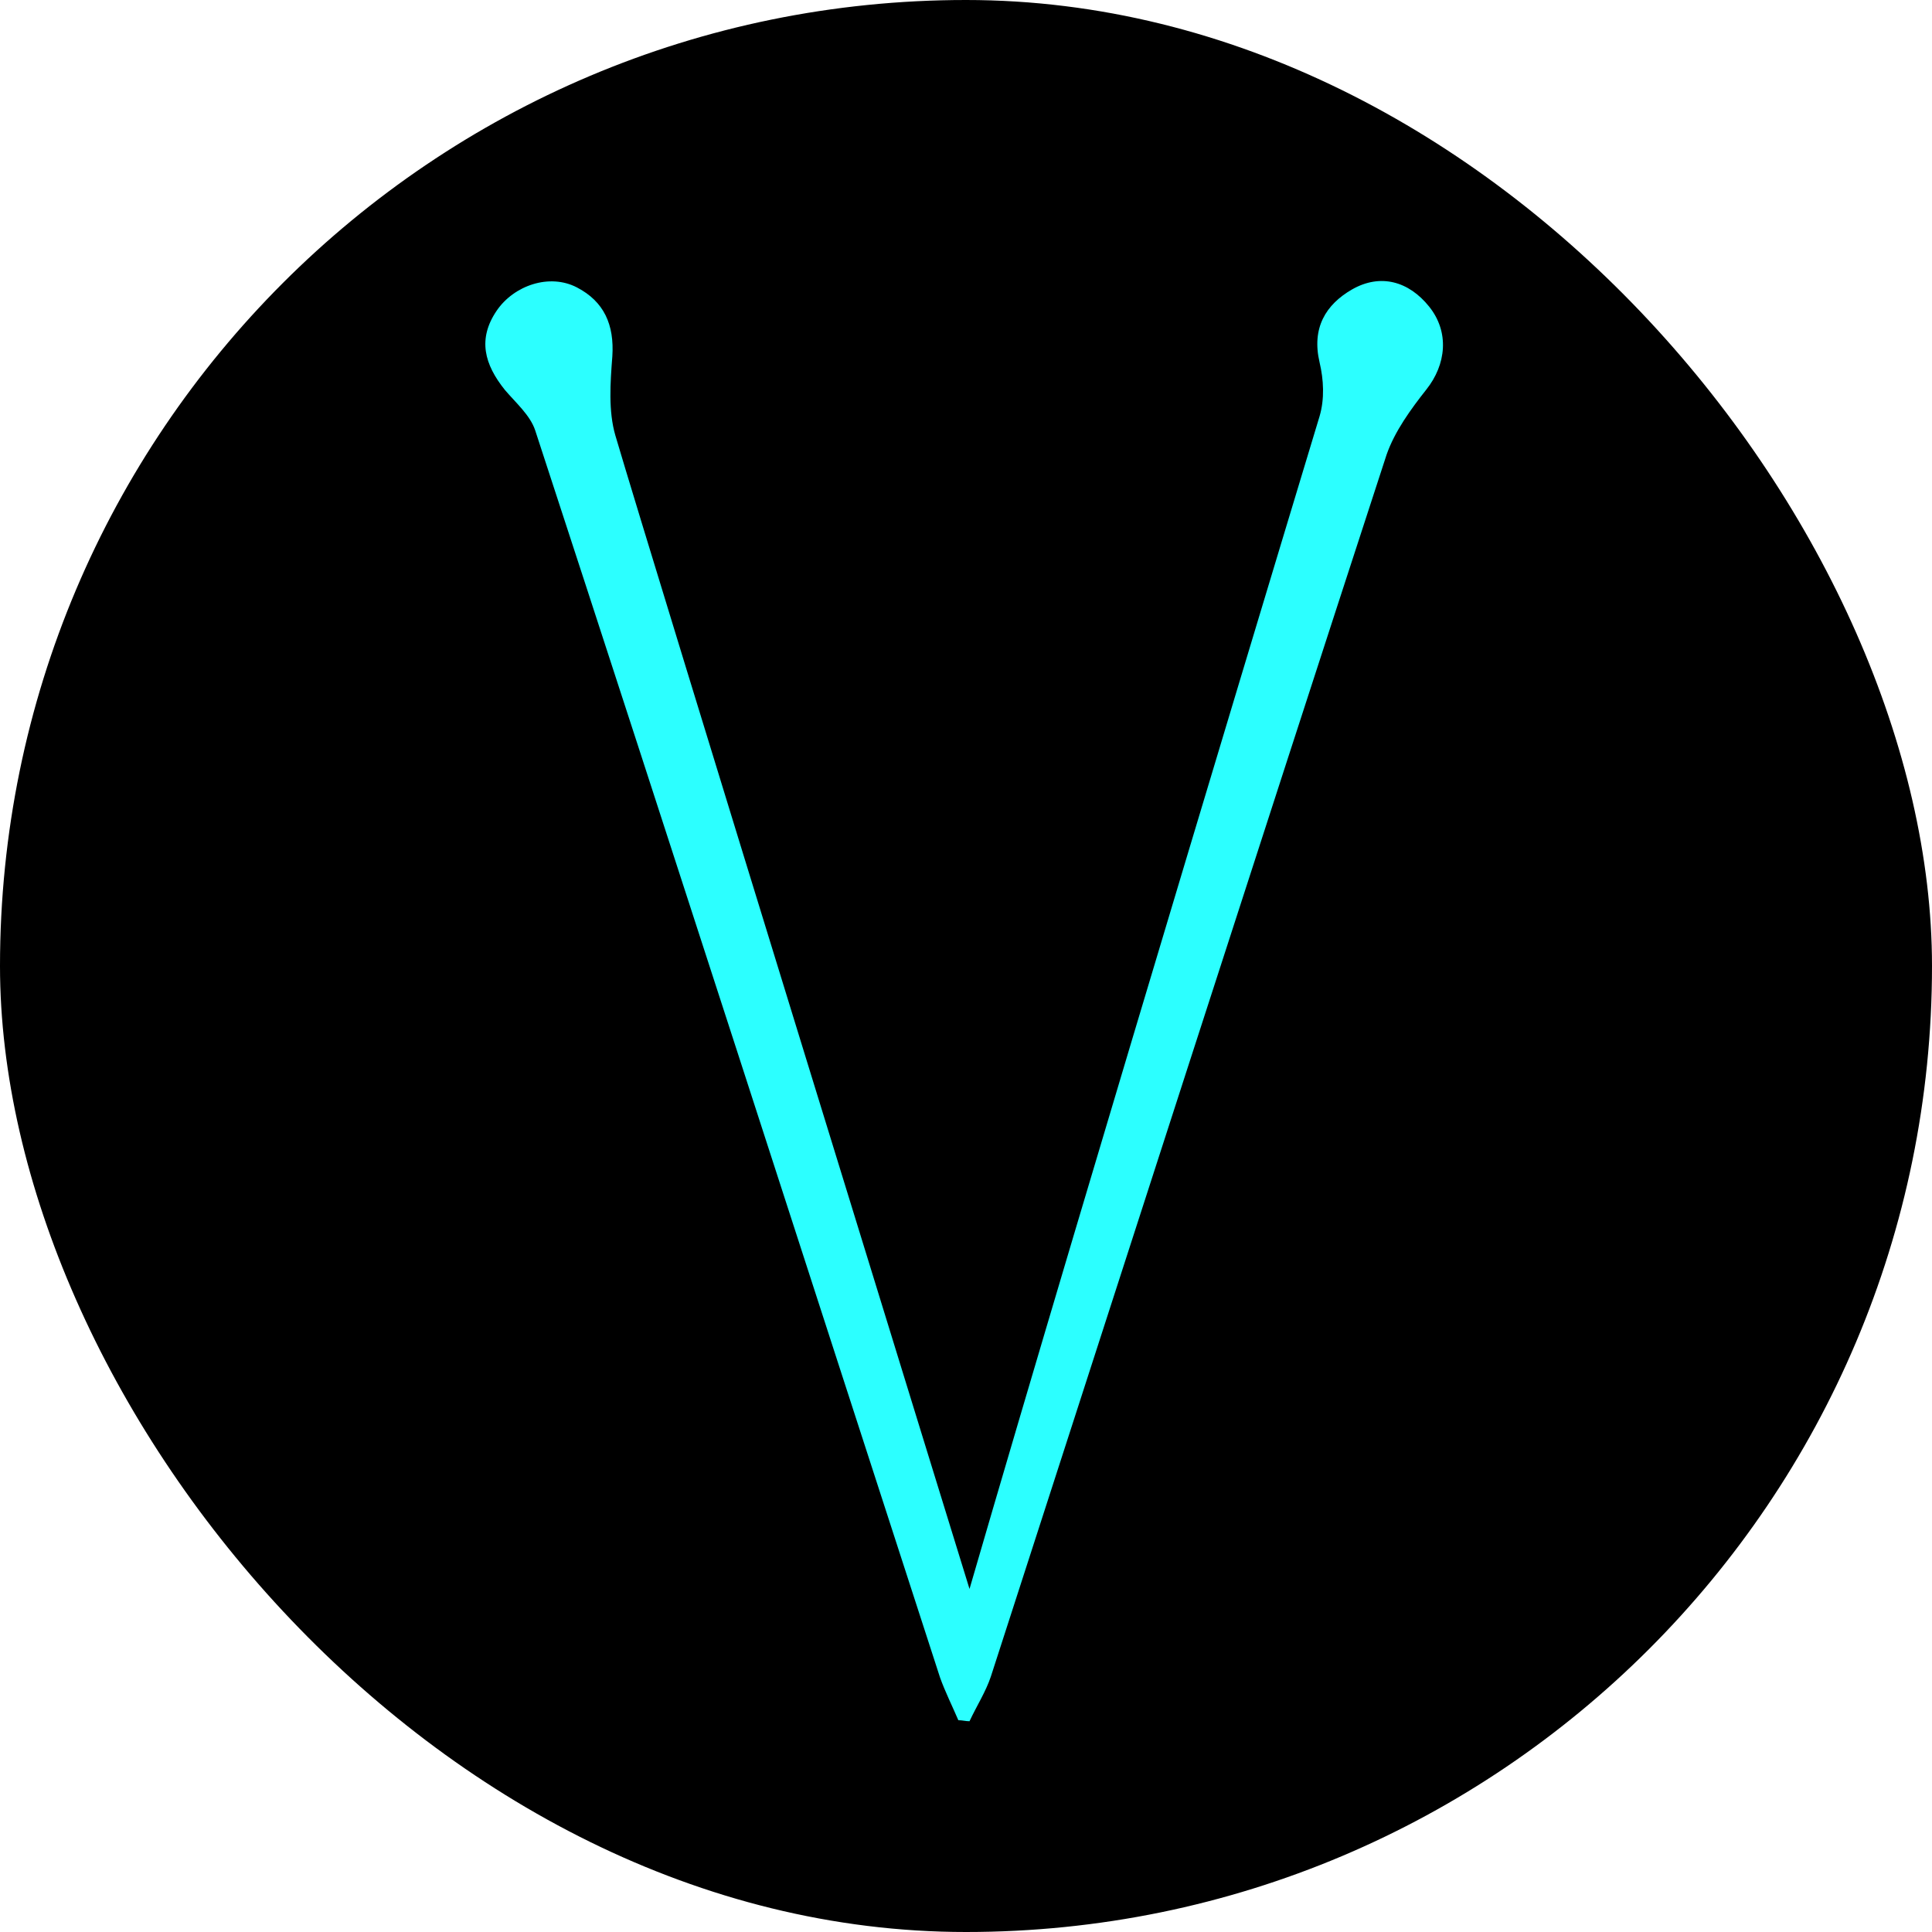
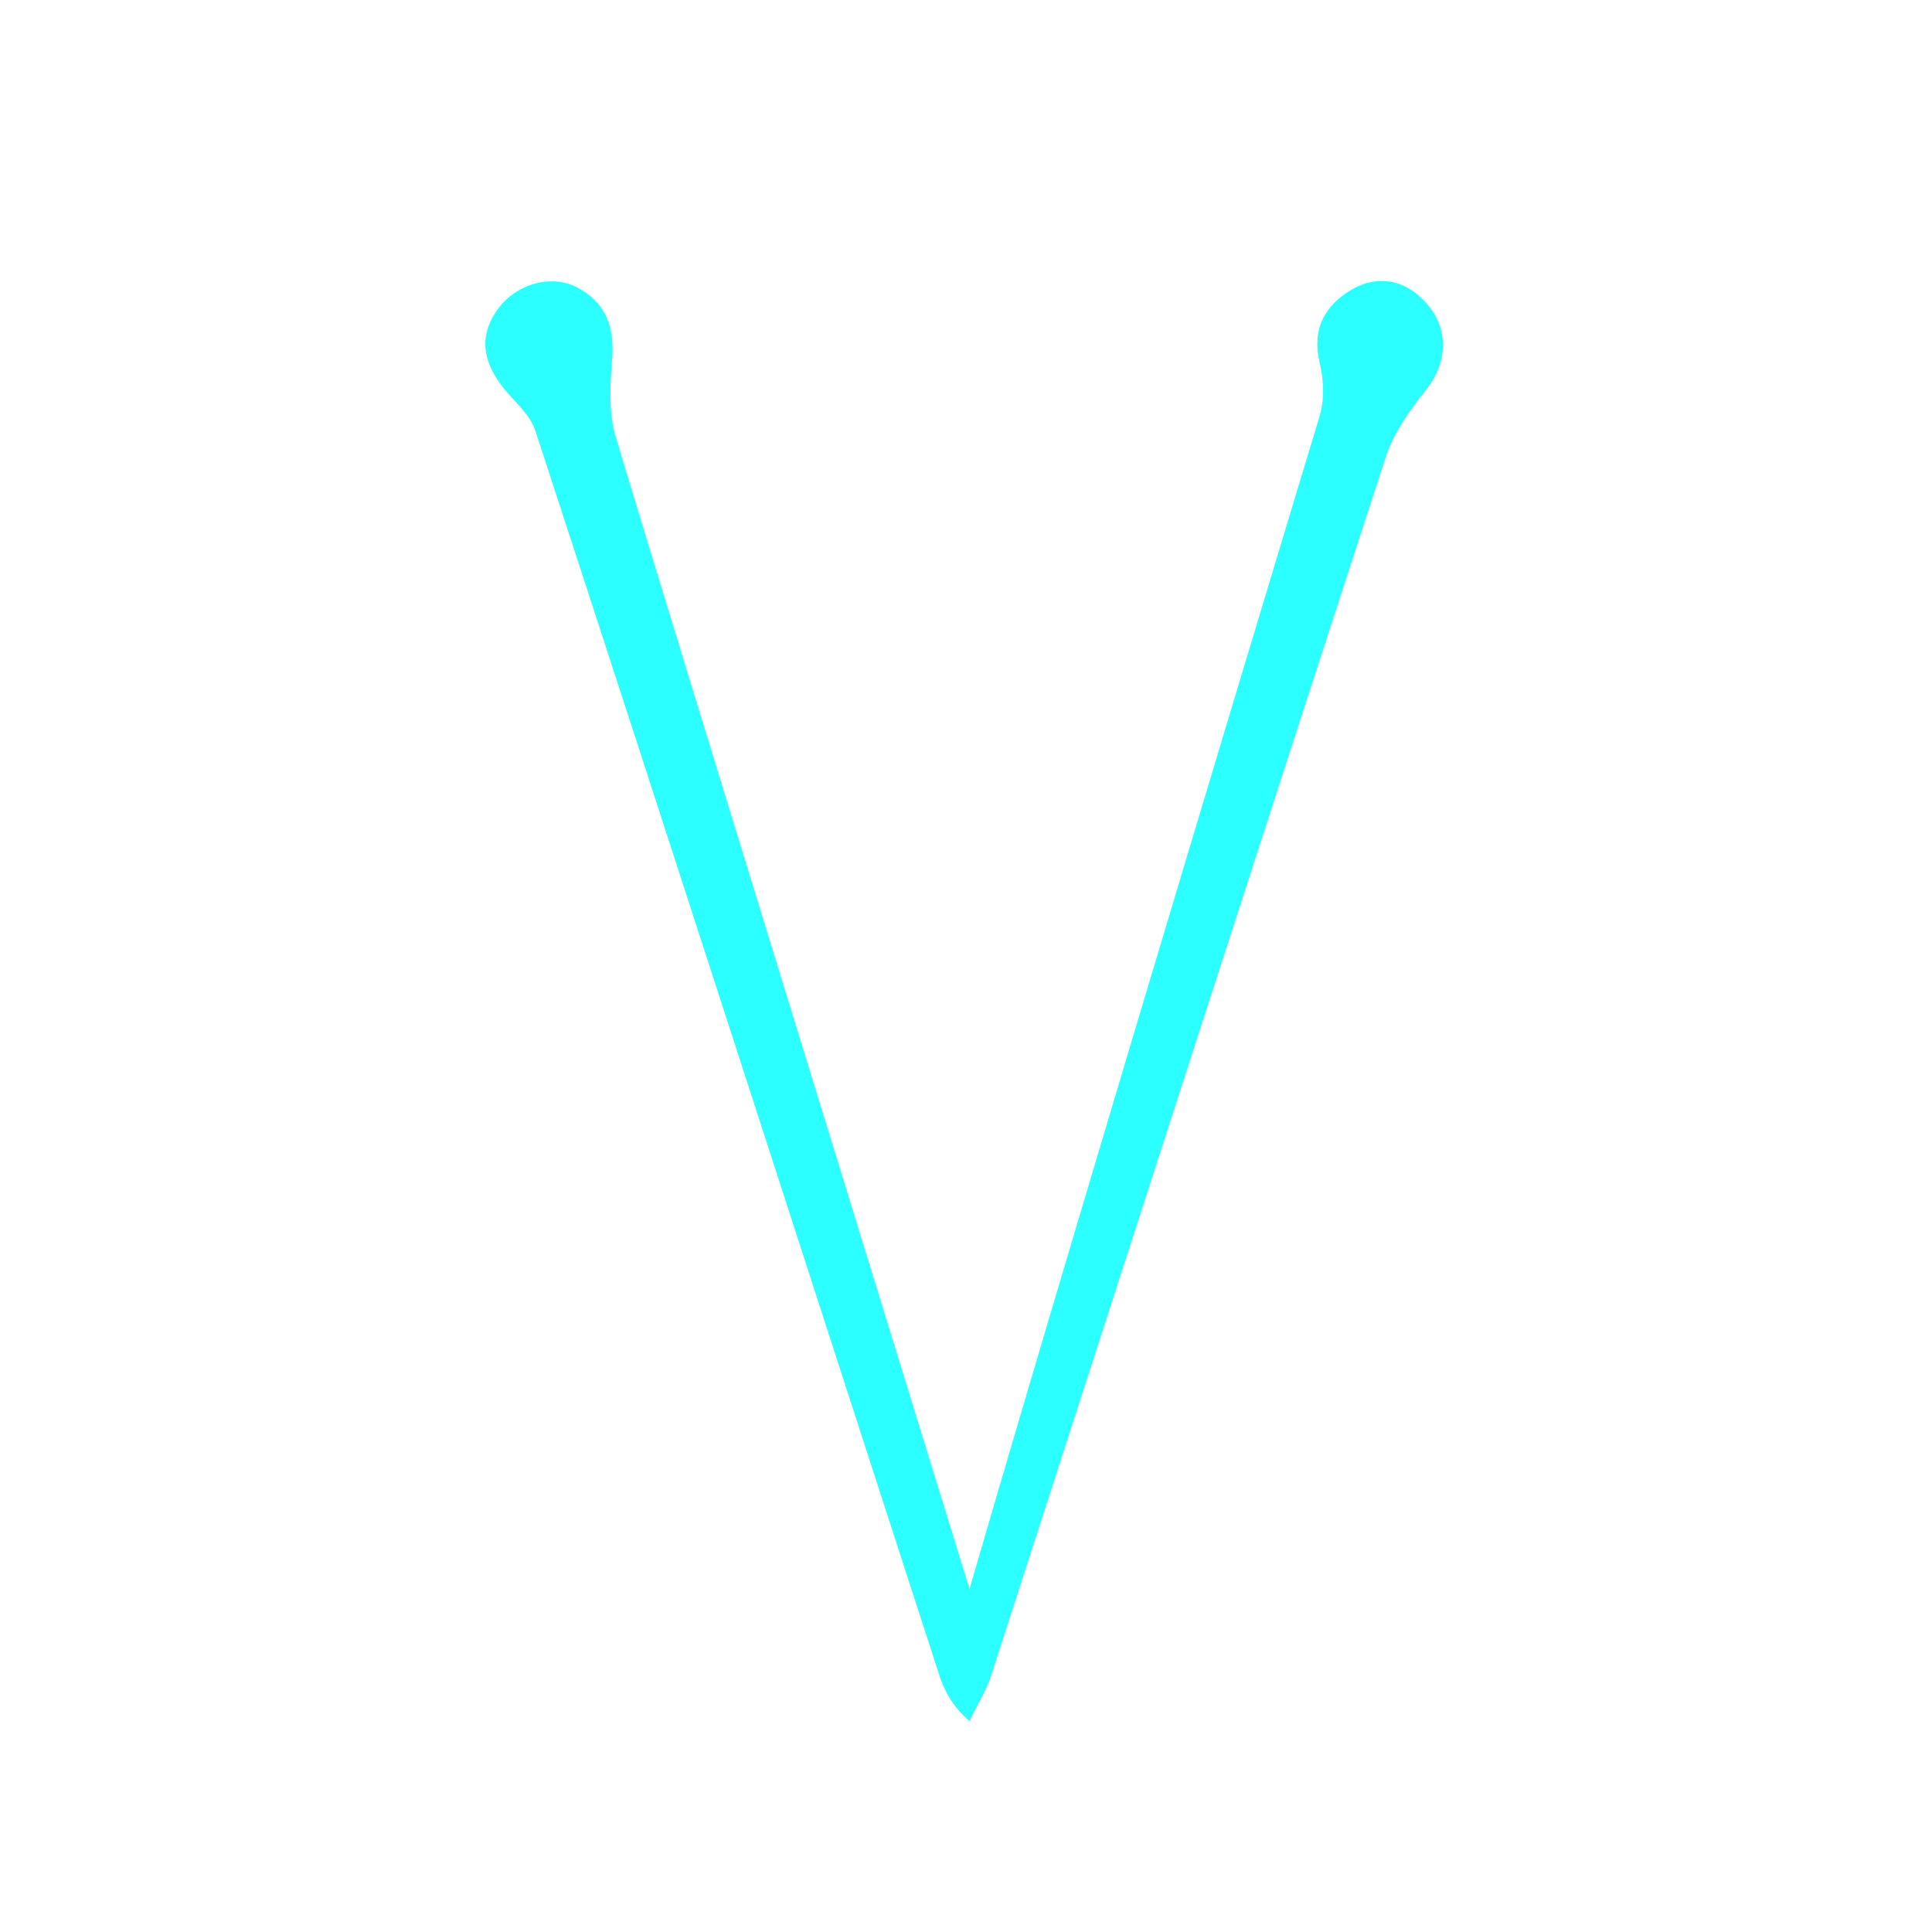
<svg xmlns="http://www.w3.org/2000/svg" width="55" height="55" viewBox="0 0 55 55" fill="none">
-   <rect width="55" height="55" rx="27.5" fill="black" />
-   <path d="M27.6 45.234C30.93 33.772 37.566 11.848 37.566 11.848C37.711 11.357 37.682 10.808 37.566 10.318C37.335 9.336 37.74 8.672 38.491 8.239C39.3 7.777 40.108 8.008 40.686 8.73C41.264 9.451 41.177 10.375 40.599 11.097C40.166 11.645 39.704 12.28 39.473 12.944C35.689 24.549 31.962 36.125 28.207 47.73C28.062 48.163 27.802 48.567 27.6 49C27.485 49 27.398 48.971 27.282 48.971C27.109 48.567 26.907 48.163 26.762 47.759C22.92 35.923 19.107 24.087 15.236 12.252C15.092 11.819 14.688 11.472 14.37 11.097C13.792 10.375 13.59 9.654 14.139 8.845C14.63 8.124 15.641 7.777 16.421 8.181C17.201 8.585 17.49 9.249 17.432 10.144C17.374 10.895 17.316 11.703 17.518 12.396C18.552 15.913 27.6 45.234 27.6 45.234Z" fill="#2CFFFF" />
+   <path d="M27.6 45.234C30.93 33.772 37.566 11.848 37.566 11.848C37.711 11.357 37.682 10.808 37.566 10.318C37.335 9.336 37.74 8.672 38.491 8.239C39.3 7.777 40.108 8.008 40.686 8.73C41.264 9.451 41.177 10.375 40.599 11.097C40.166 11.645 39.704 12.28 39.473 12.944C35.689 24.549 31.962 36.125 28.207 47.73C28.062 48.163 27.802 48.567 27.6 49C27.109 48.567 26.907 48.163 26.762 47.759C22.92 35.923 19.107 24.087 15.236 12.252C15.092 11.819 14.688 11.472 14.37 11.097C13.792 10.375 13.59 9.654 14.139 8.845C14.63 8.124 15.641 7.777 16.421 8.181C17.201 8.585 17.49 9.249 17.432 10.144C17.374 10.895 17.316 11.703 17.518 12.396C18.552 15.913 27.6 45.234 27.6 45.234Z" fill="#2CFFFF" />
</svg>